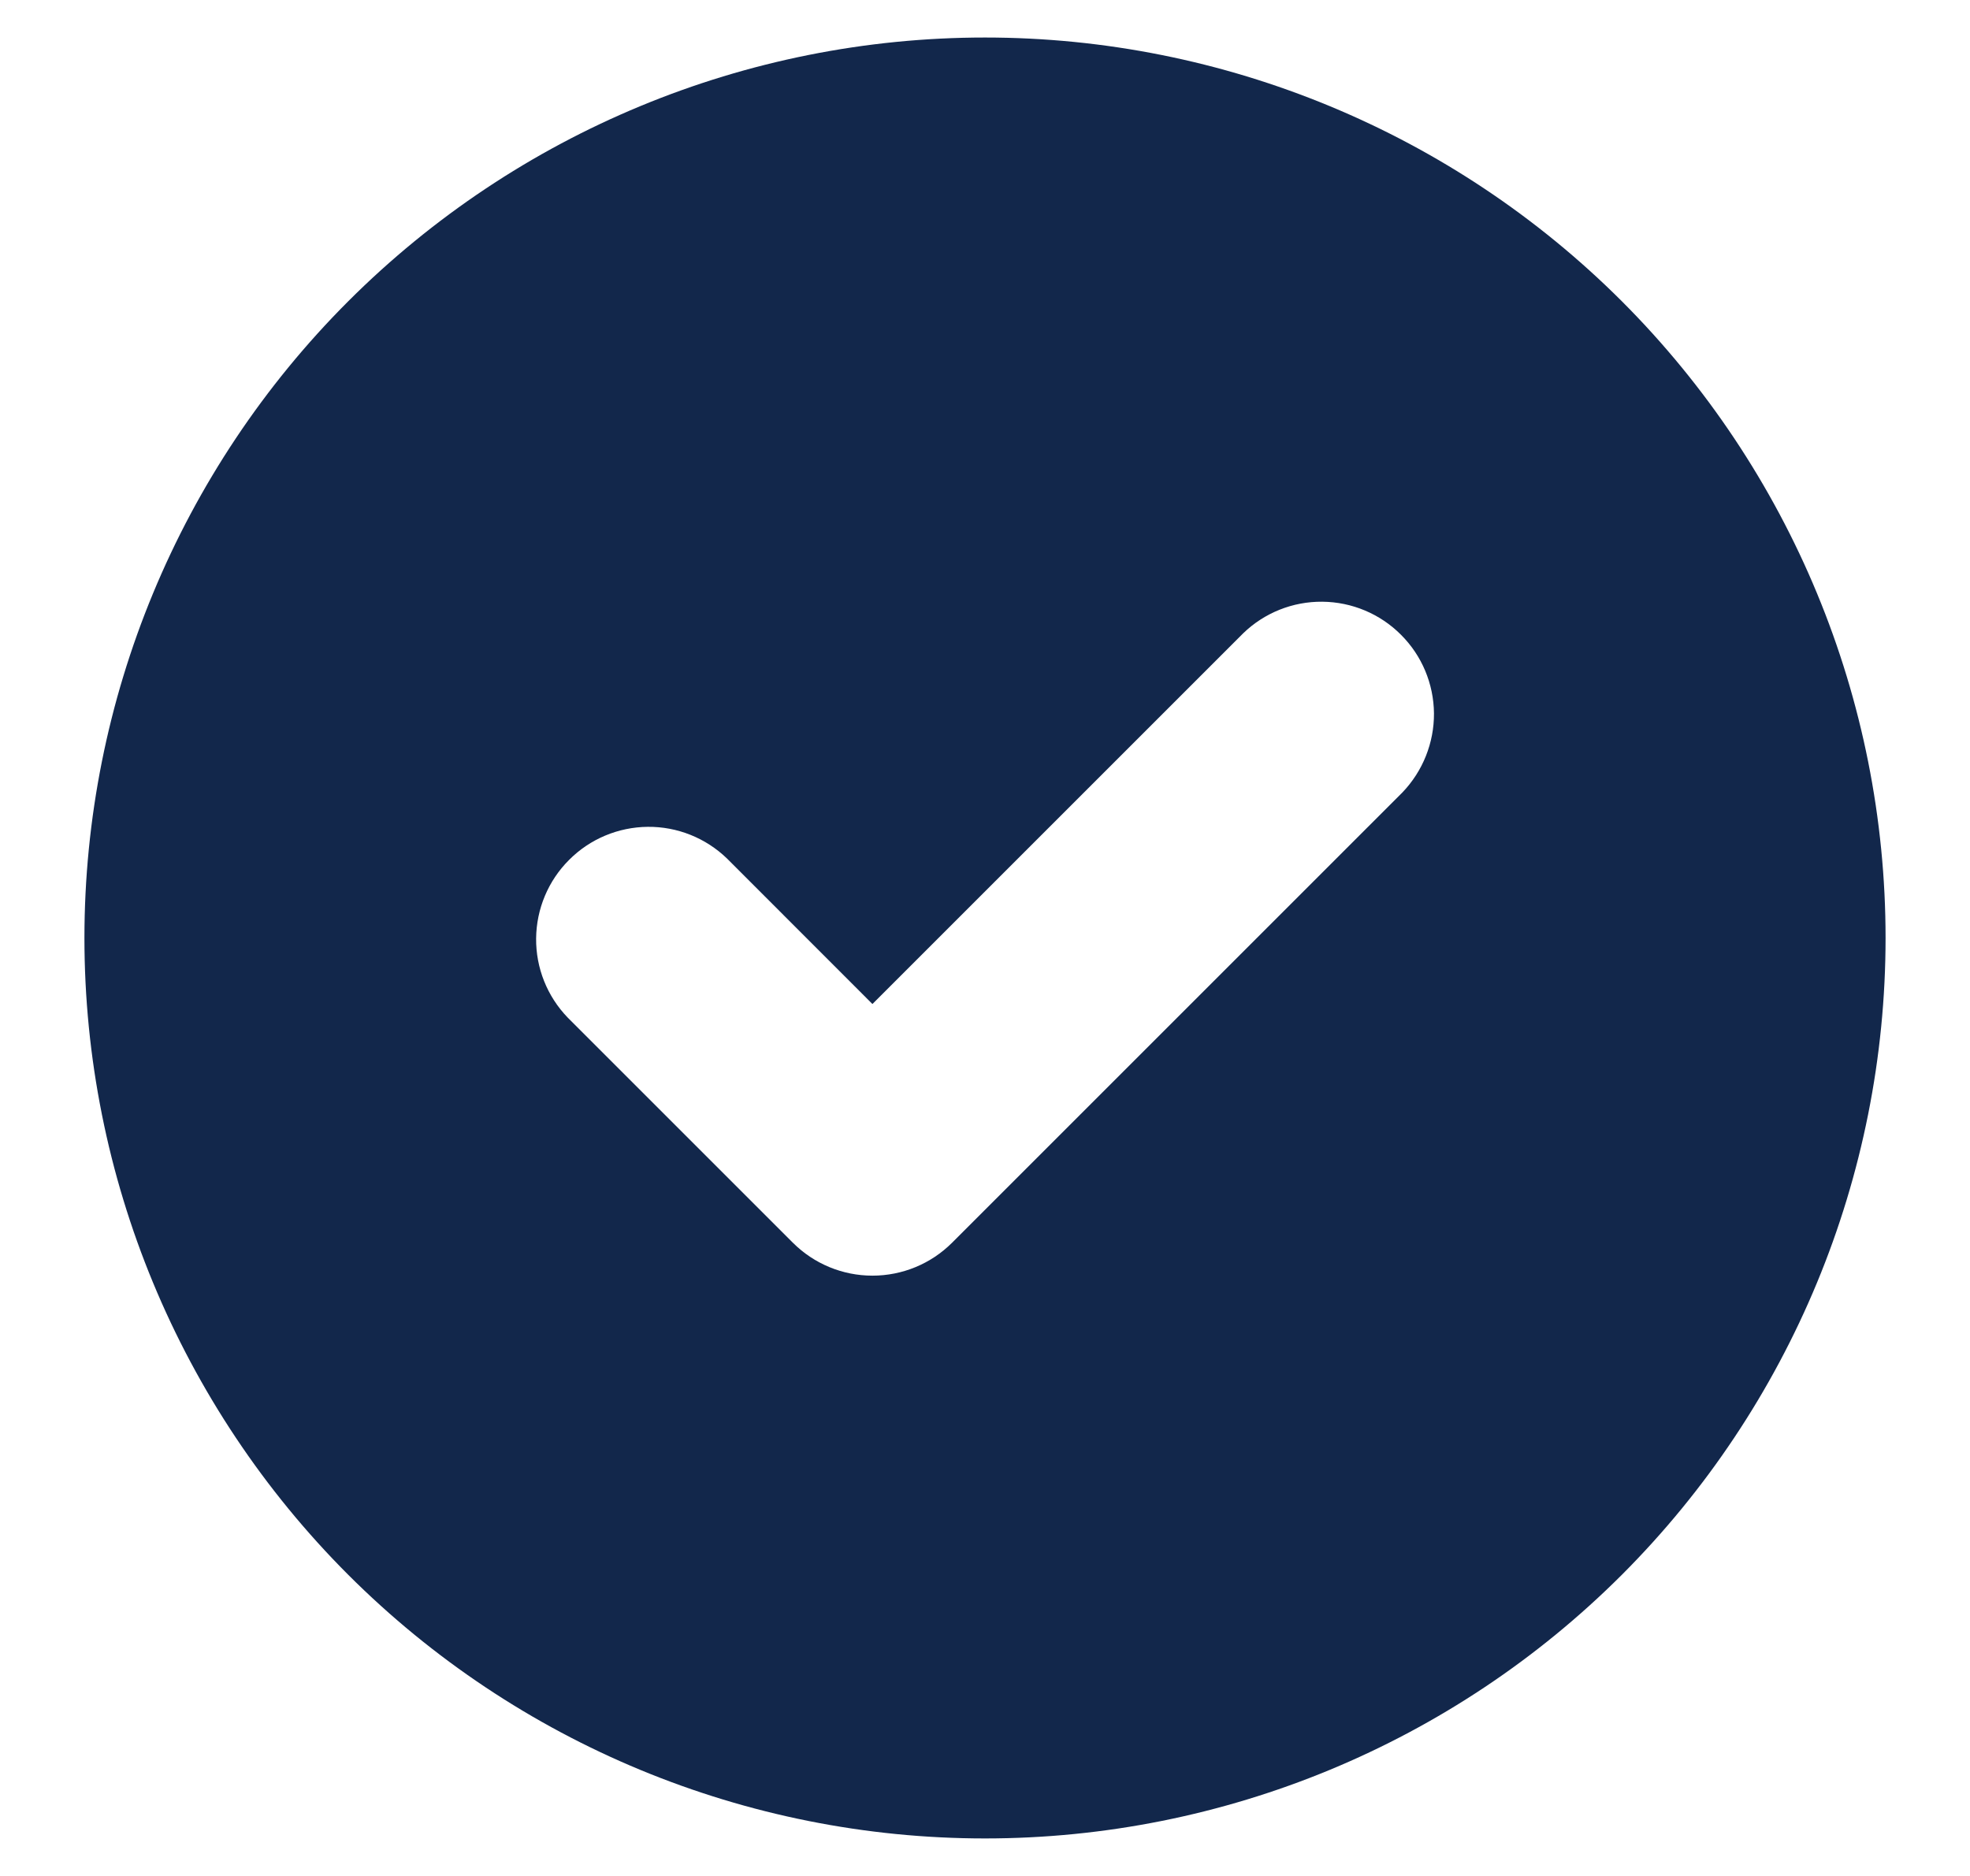
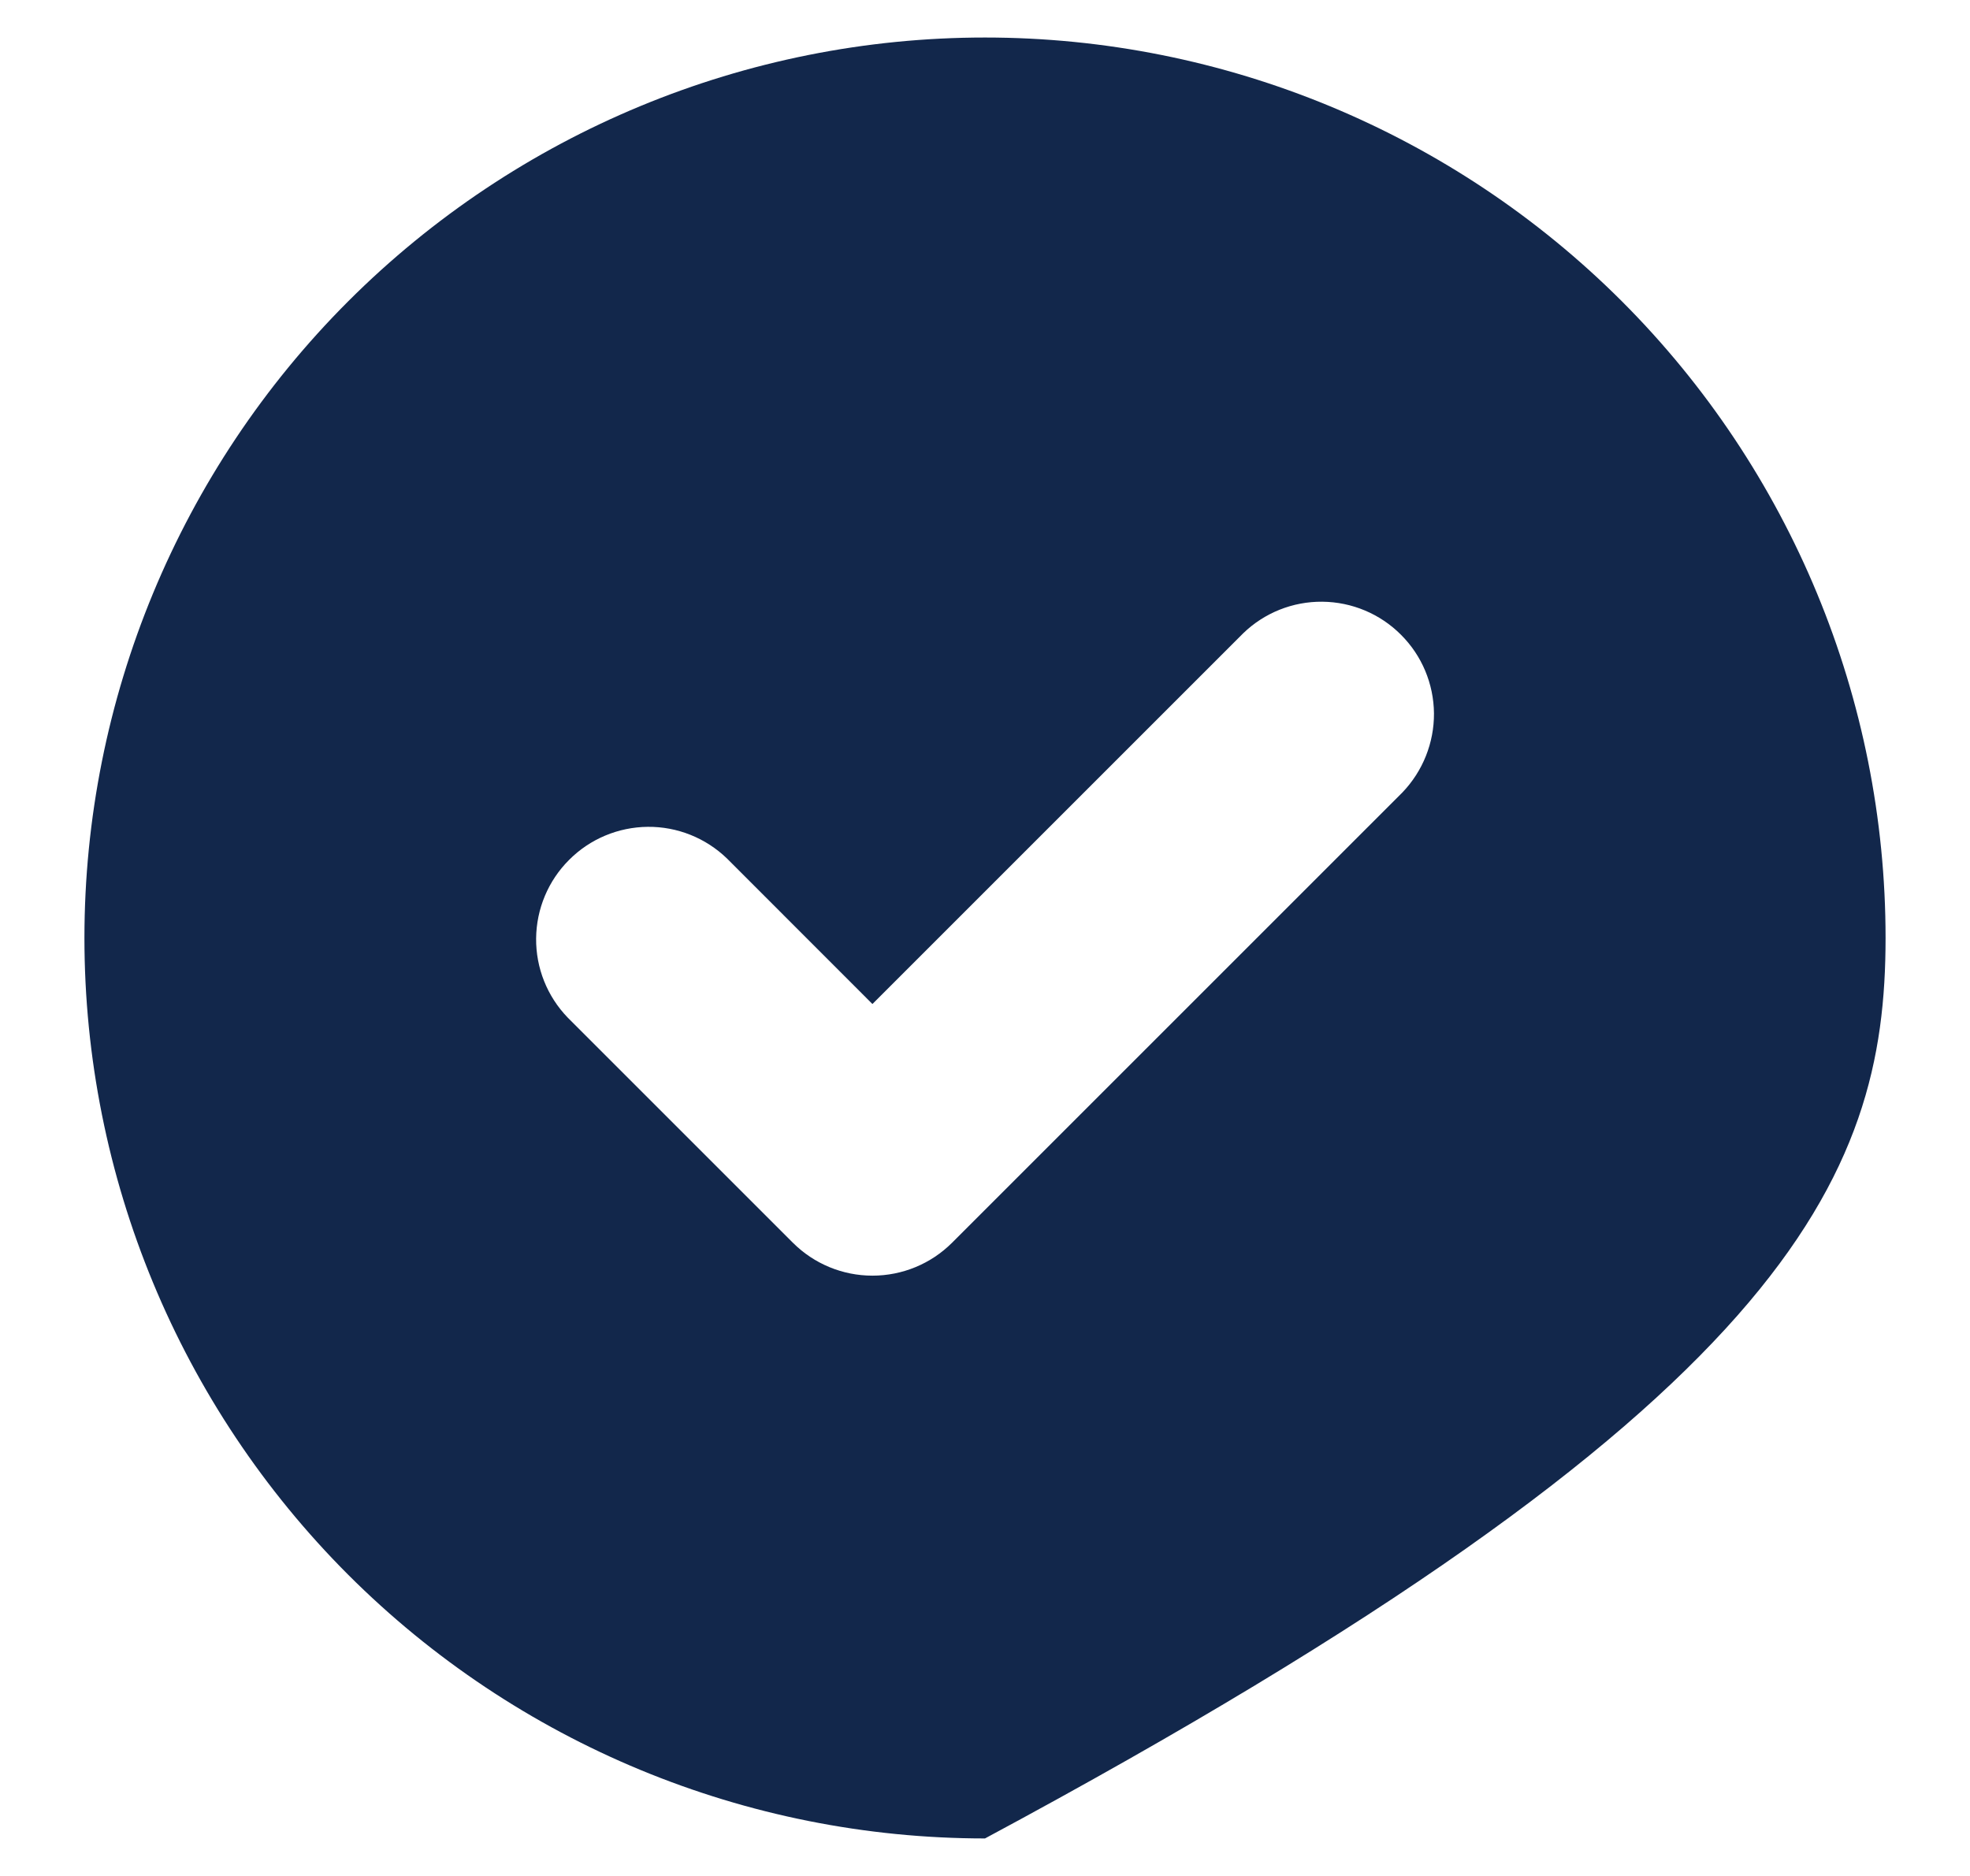
<svg xmlns="http://www.w3.org/2000/svg" width="21" height="20" viewBox="0 0 21 20" fill="none">
-   <path fill-rule="evenodd" clip-rule="evenodd" d="M10.5 19.6C13.046 19.6 15.488 18.589 17.289 16.789C19.089 14.988 20.1 12.546 20.1 10C20.1 7.454 19.089 5.013 17.289 3.212C15.488 1.412 13.046 0.4 10.5 0.4C7.954 0.4 5.513 1.412 3.712 3.212C1.912 5.013 0.9 7.454 0.9 10C0.9 12.546 1.912 14.988 3.712 16.789C5.513 18.589 7.954 19.6 10.5 19.6ZM14.949 8.449C15.167 8.222 15.288 7.919 15.286 7.605C15.283 7.29 15.157 6.989 14.934 6.767C14.712 6.544 14.411 6.418 14.096 6.415C13.781 6.412 13.478 6.533 13.252 6.752L9.3 10.704L7.749 9.152C7.522 8.933 7.219 8.812 6.905 8.815C6.59 8.818 6.289 8.944 6.067 9.167C5.844 9.389 5.718 9.69 5.715 10.005C5.712 10.319 5.833 10.623 6.052 10.849L8.452 13.249C8.677 13.474 8.982 13.6 9.3 13.6C9.619 13.6 9.924 13.474 10.149 13.249L14.949 8.449Z" fill="#12274B" />
+   <path fill-rule="evenodd" clip-rule="evenodd" d="M10.5 19.6C19.089 14.988 20.1 12.546 20.1 10C20.1 7.454 19.089 5.013 17.289 3.212C15.488 1.412 13.046 0.4 10.5 0.4C7.954 0.4 5.513 1.412 3.712 3.212C1.912 5.013 0.9 7.454 0.9 10C0.9 12.546 1.912 14.988 3.712 16.789C5.513 18.589 7.954 19.6 10.5 19.6ZM14.949 8.449C15.167 8.222 15.288 7.919 15.286 7.605C15.283 7.29 15.157 6.989 14.934 6.767C14.712 6.544 14.411 6.418 14.096 6.415C13.781 6.412 13.478 6.533 13.252 6.752L9.3 10.704L7.749 9.152C7.522 8.933 7.219 8.812 6.905 8.815C6.59 8.818 6.289 8.944 6.067 9.167C5.844 9.389 5.718 9.69 5.715 10.005C5.712 10.319 5.833 10.623 6.052 10.849L8.452 13.249C8.677 13.474 8.982 13.6 9.3 13.6C9.619 13.6 9.924 13.474 10.149 13.249L14.949 8.449Z" fill="#12274B" />
</svg>